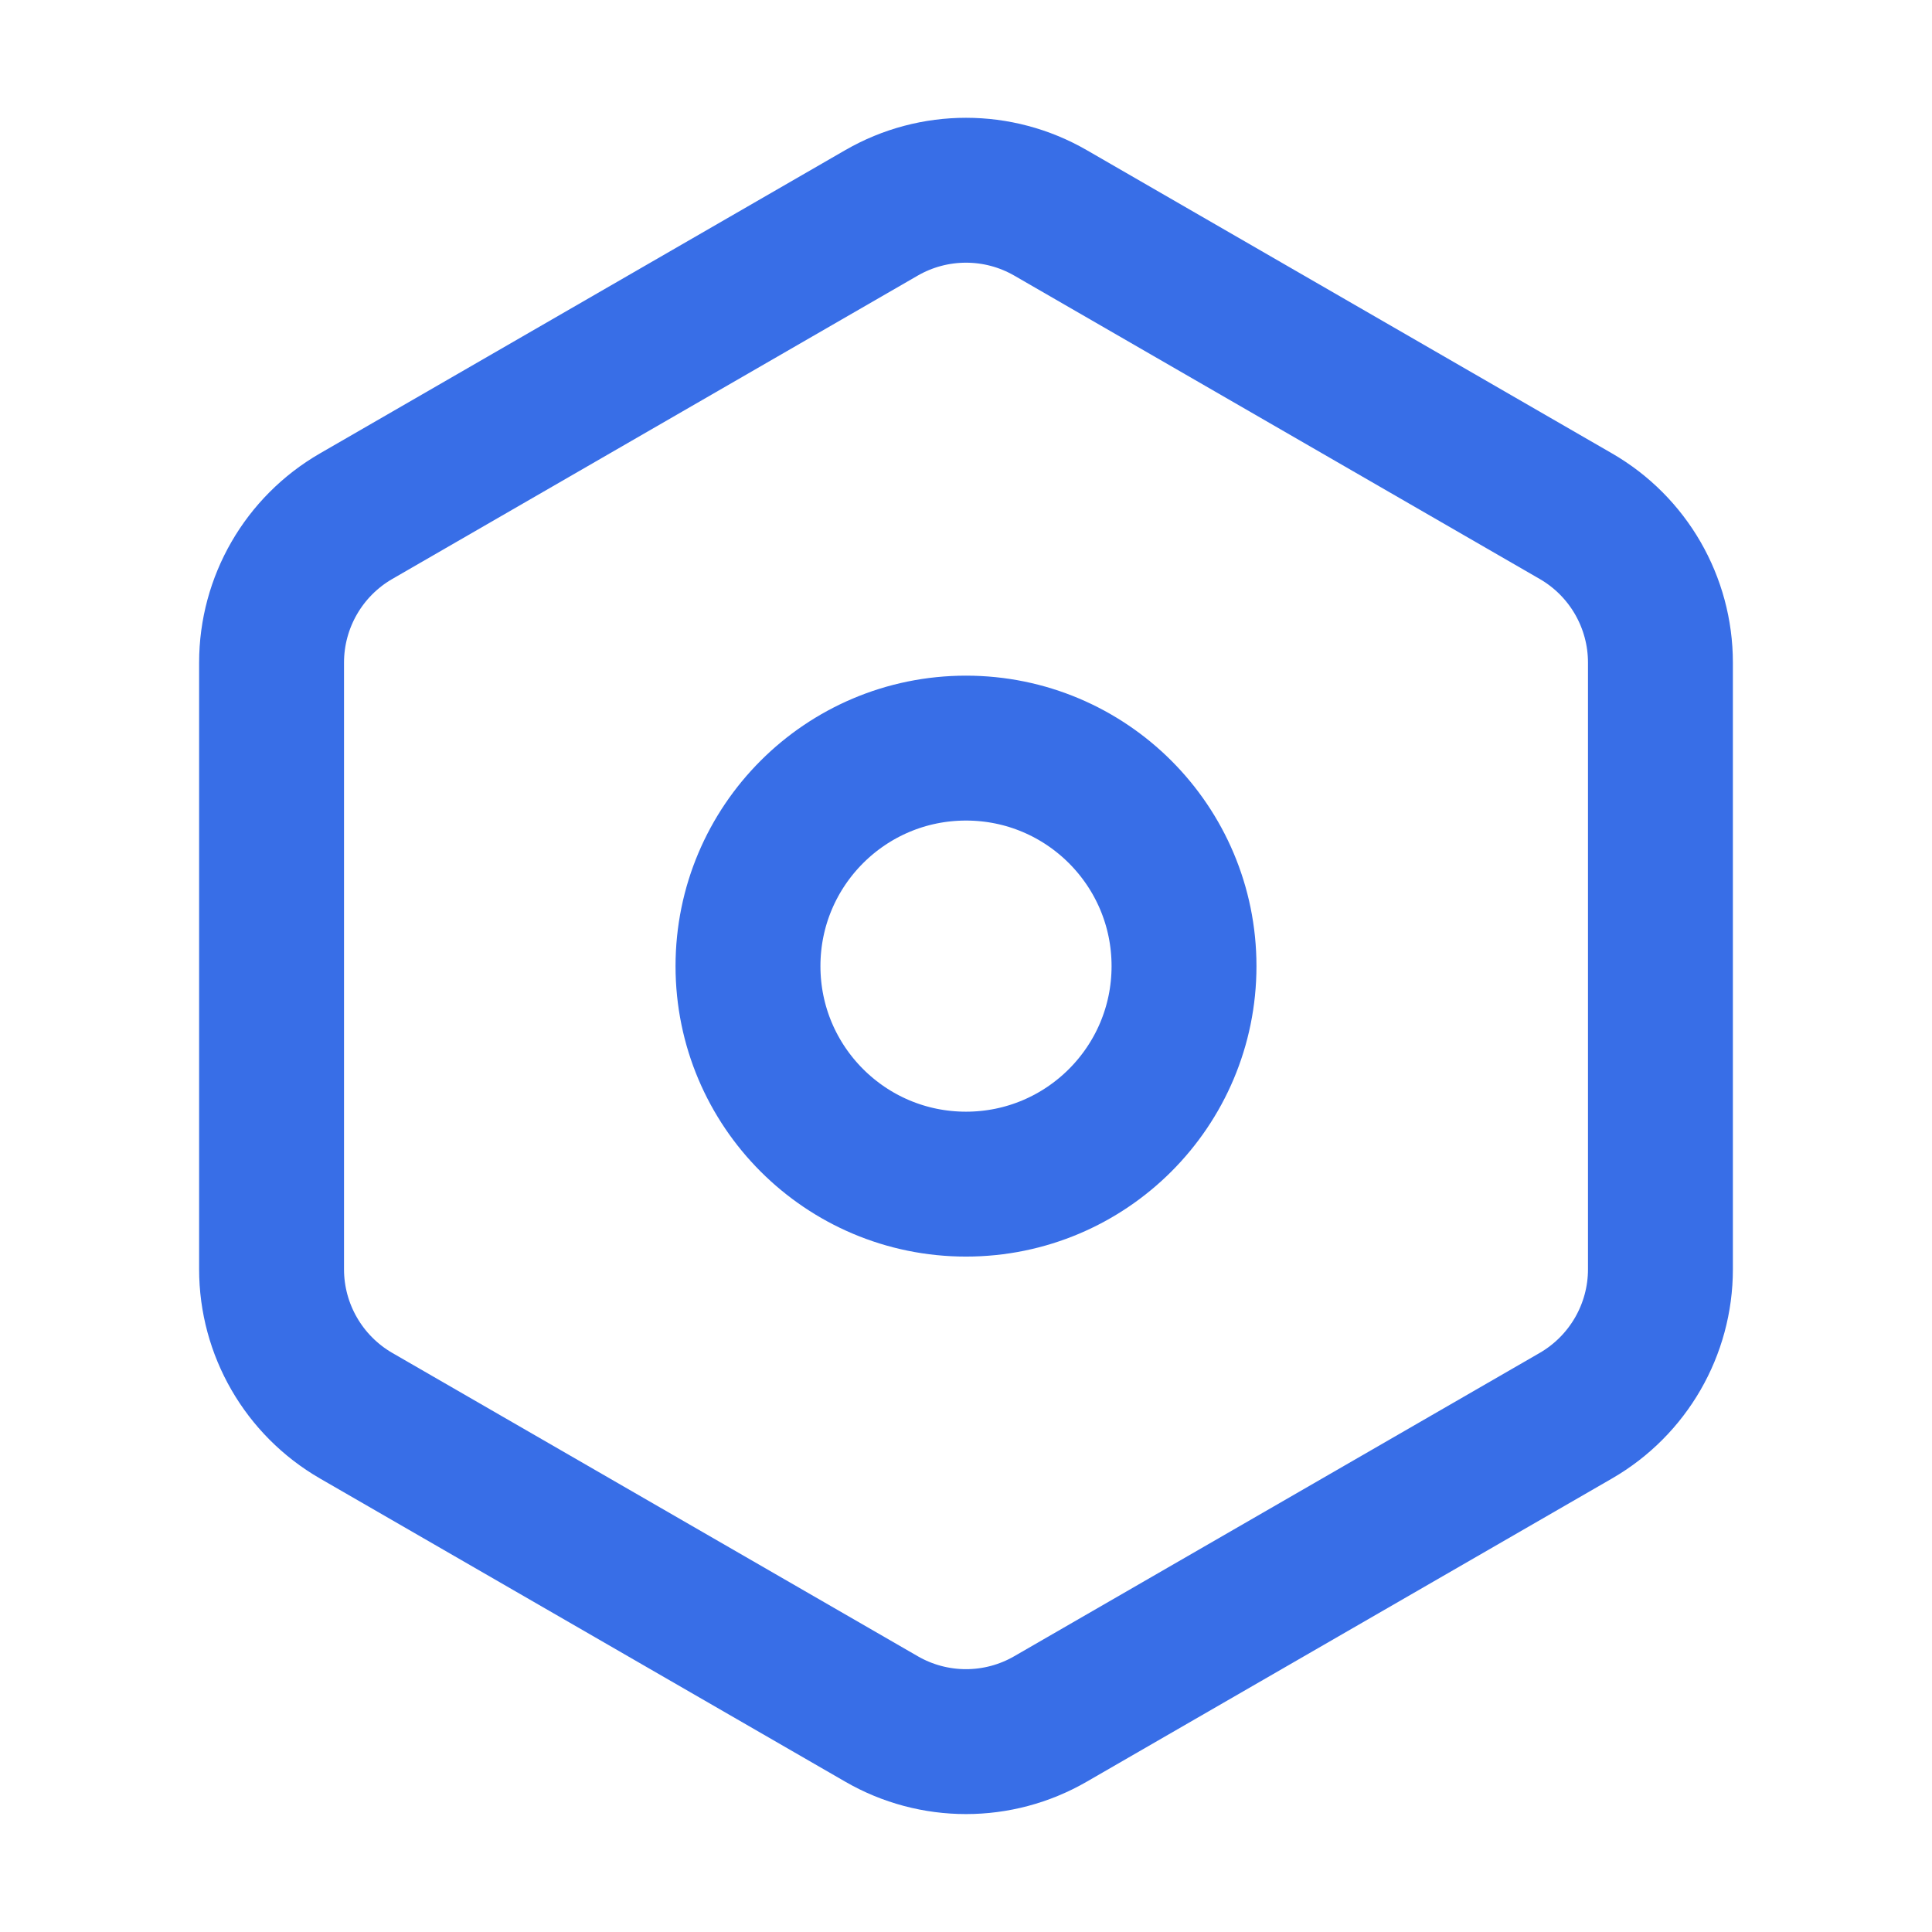
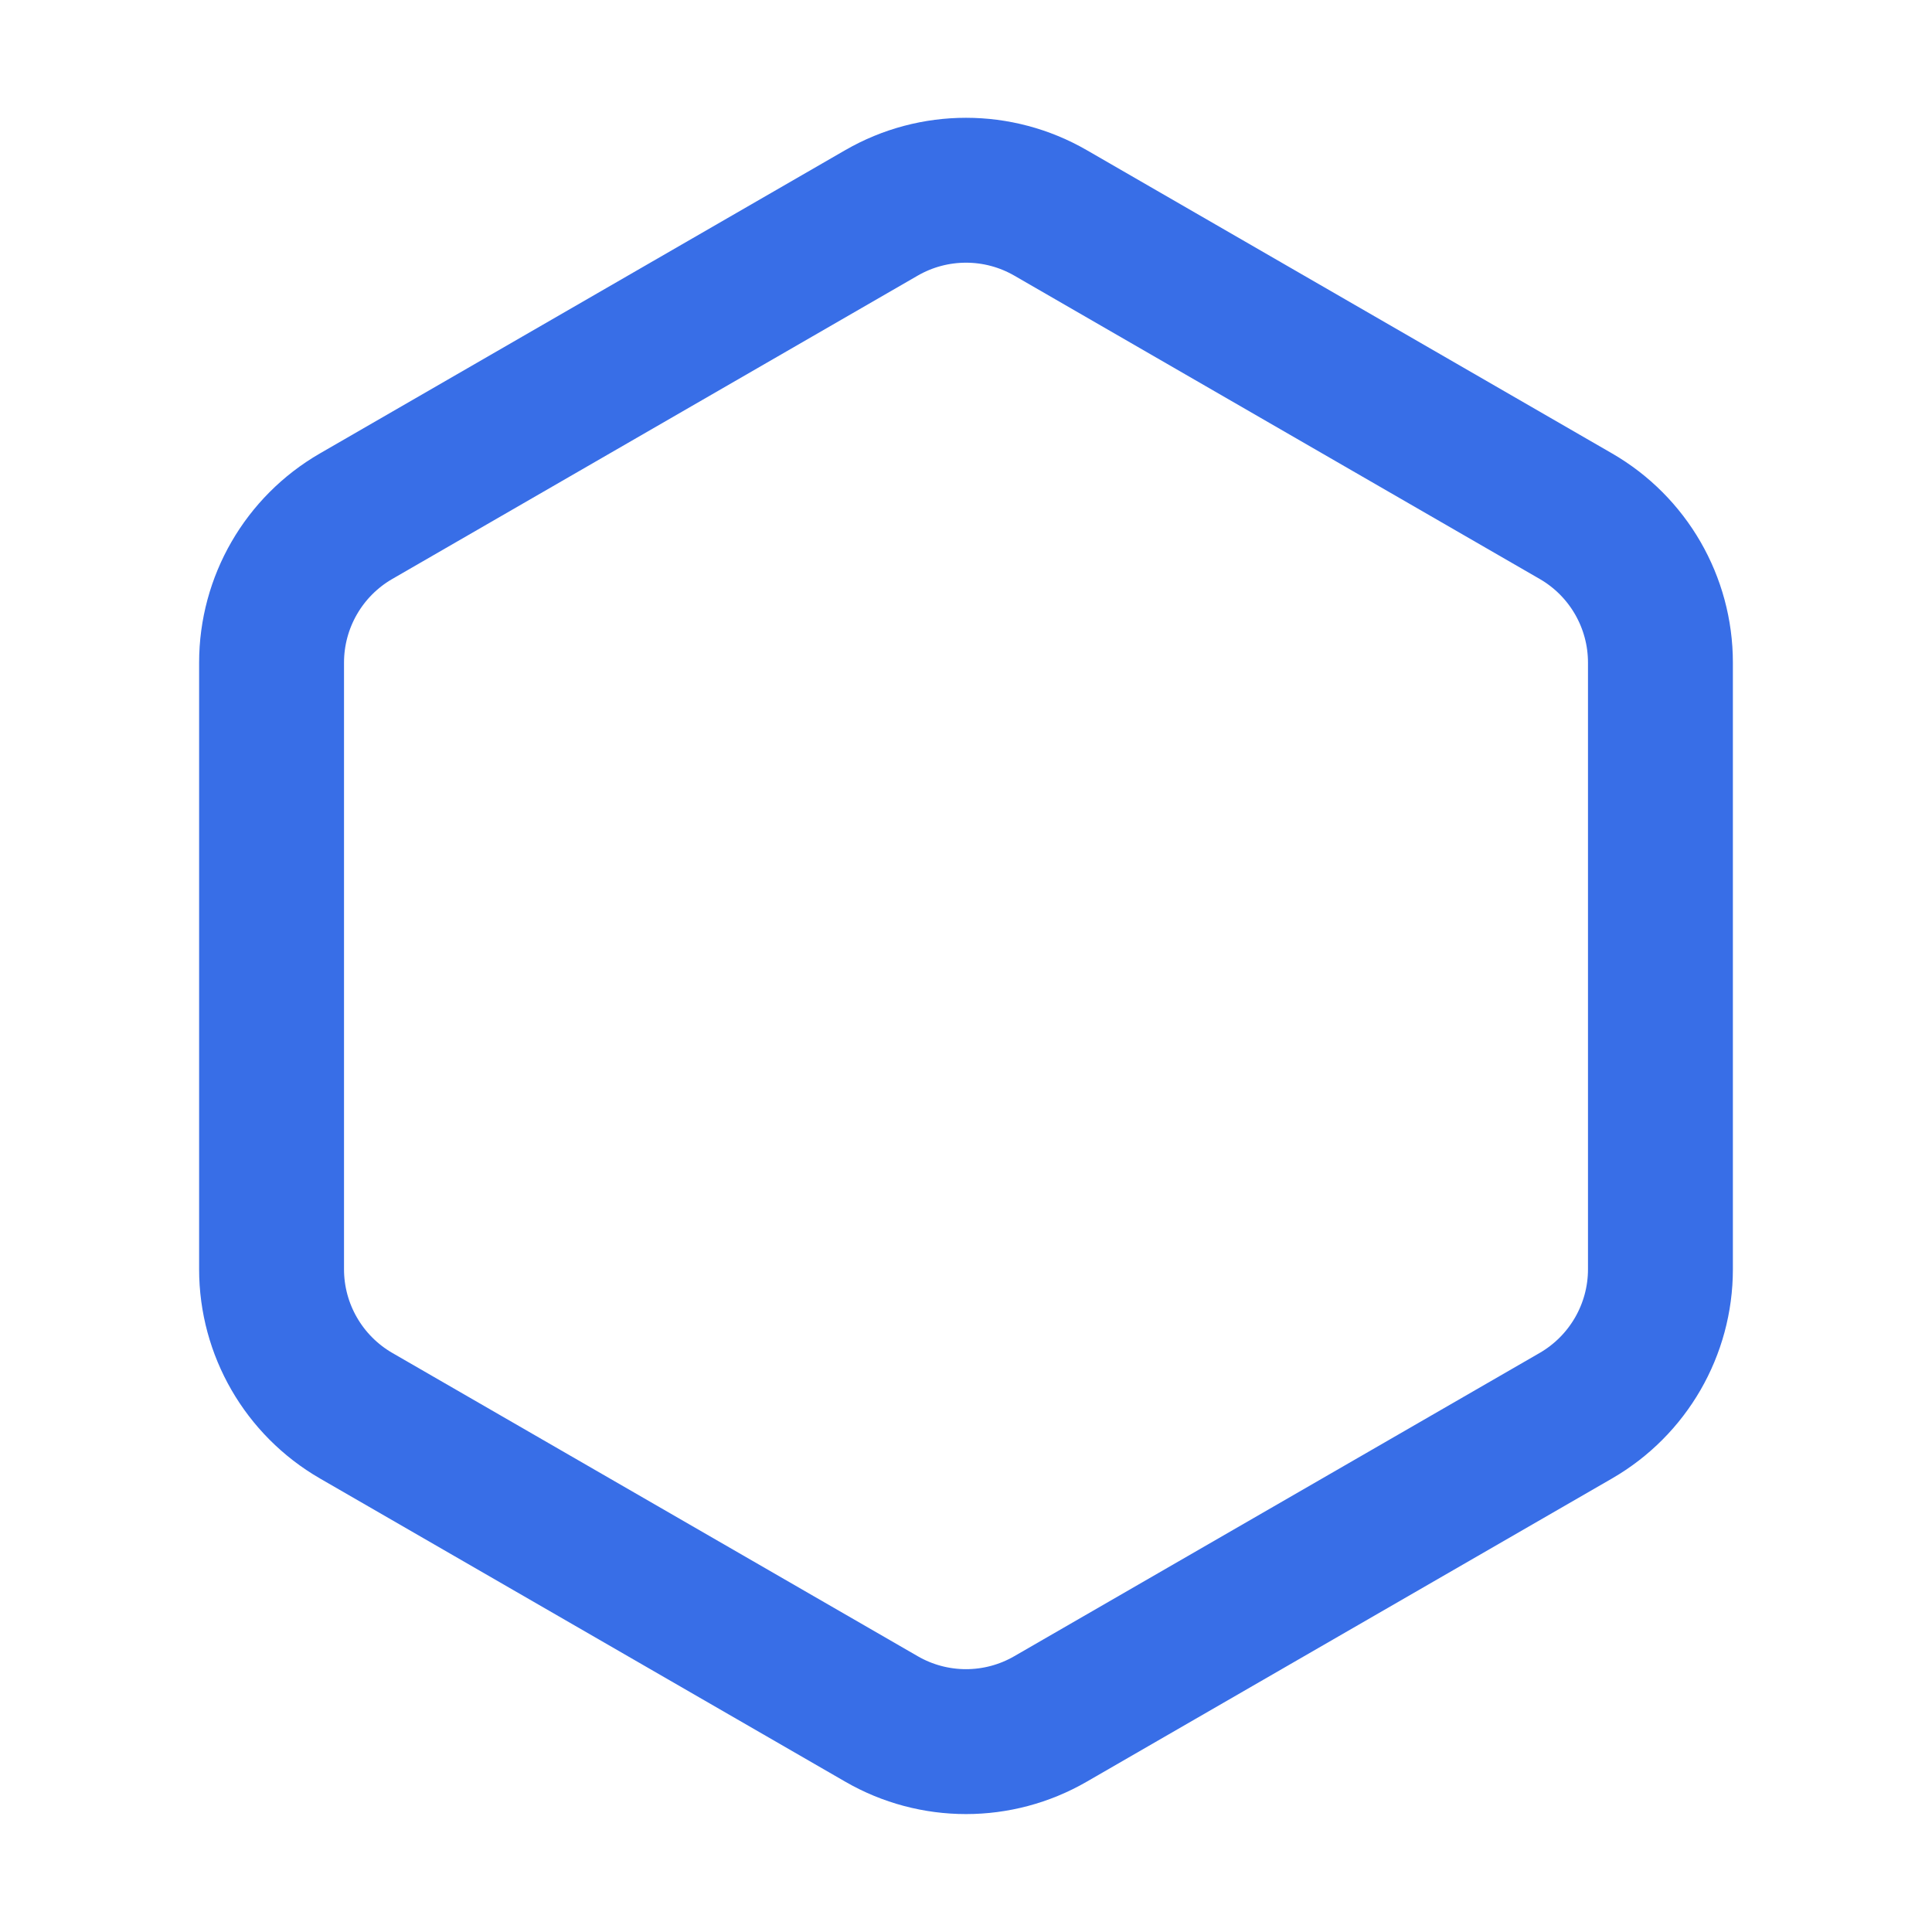
<svg xmlns="http://www.w3.org/2000/svg" width="32" height="32" viewBox="0 0 32 32" fill="none">
  <path d="M14.6 3.526C15.466 3.026 16.534 3.026 17.4 3.526L26.102 8.55C26.968 9.05 27.502 9.974 27.502 10.975V21.023C27.502 22.023 26.968 22.947 26.102 23.448L17.4 28.471C16.534 28.972 15.466 28.972 14.6 28.471L5.898 23.448C5.032 22.947 4.498 22.023 4.498 21.023V10.975C4.498 9.974 5.032 9.05 5.898 8.55L14.6 3.526Z" stroke="#386EE7" stroke-width="2.4" stroke-linecap="round" stroke-linejoin="round" />
-   <circle cx="16" cy="16.002" r="3.611" stroke="#386EE7" stroke-width="2.4" stroke-linecap="round" />
</svg>